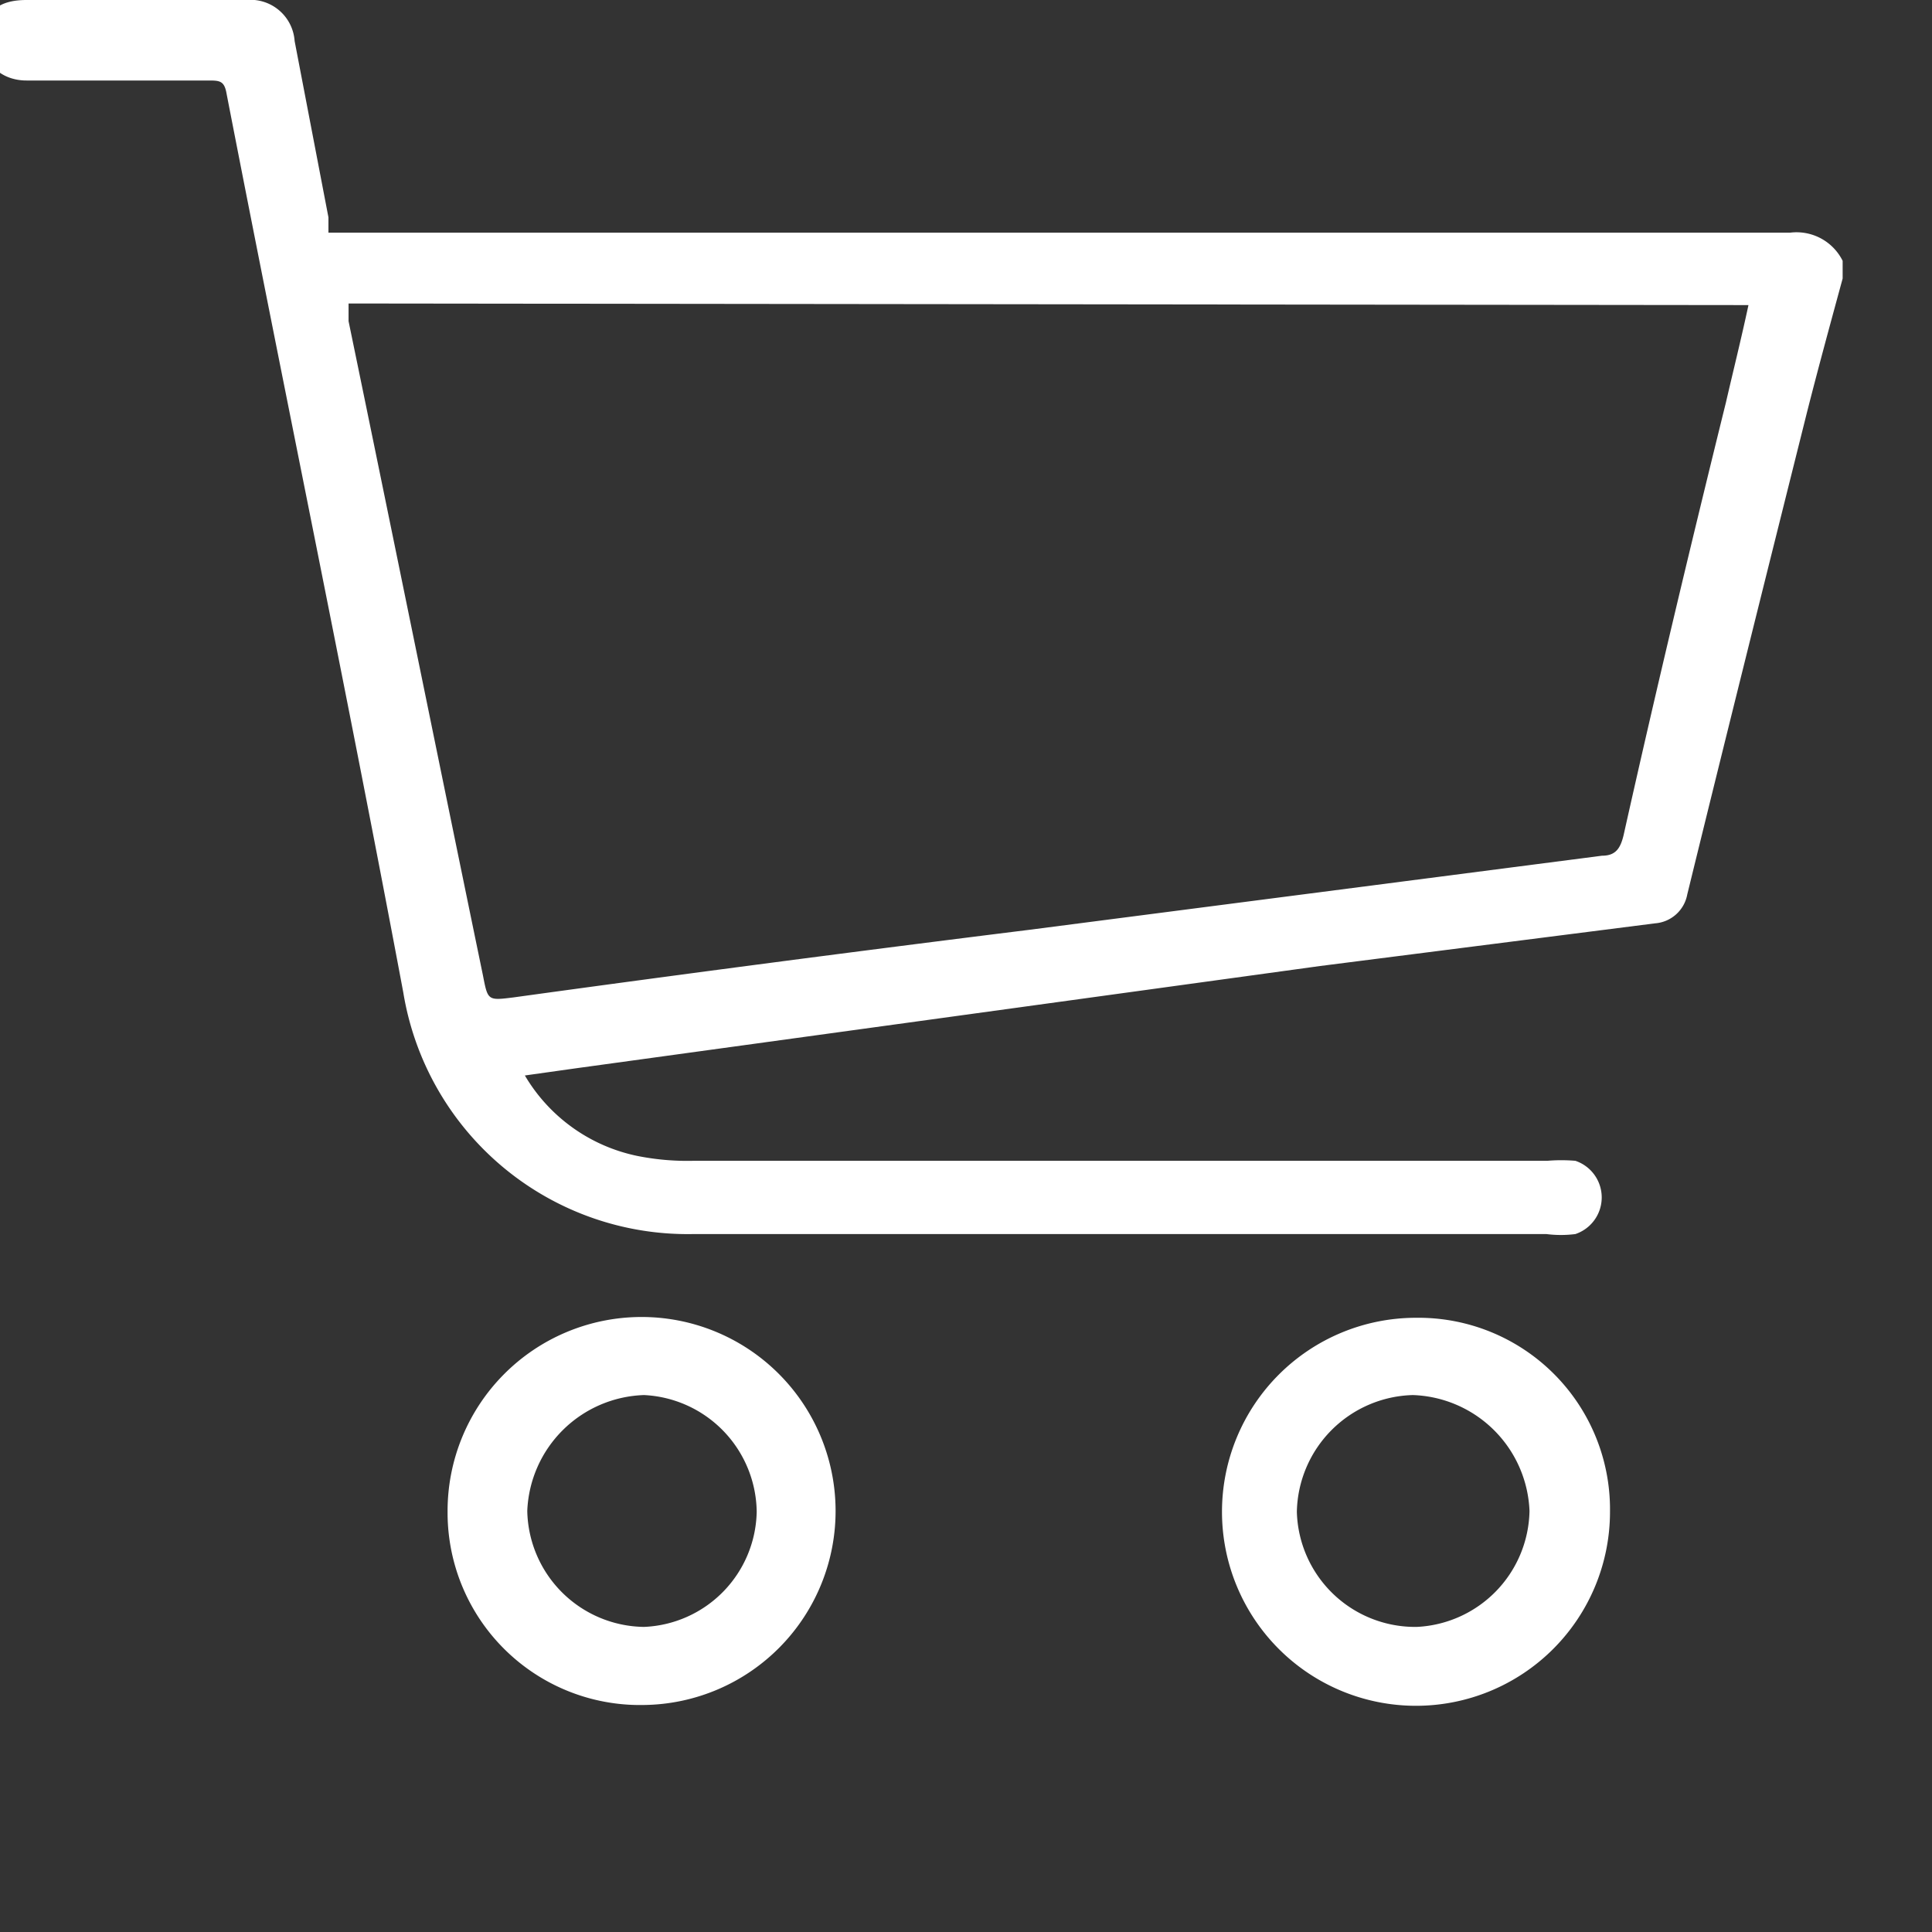
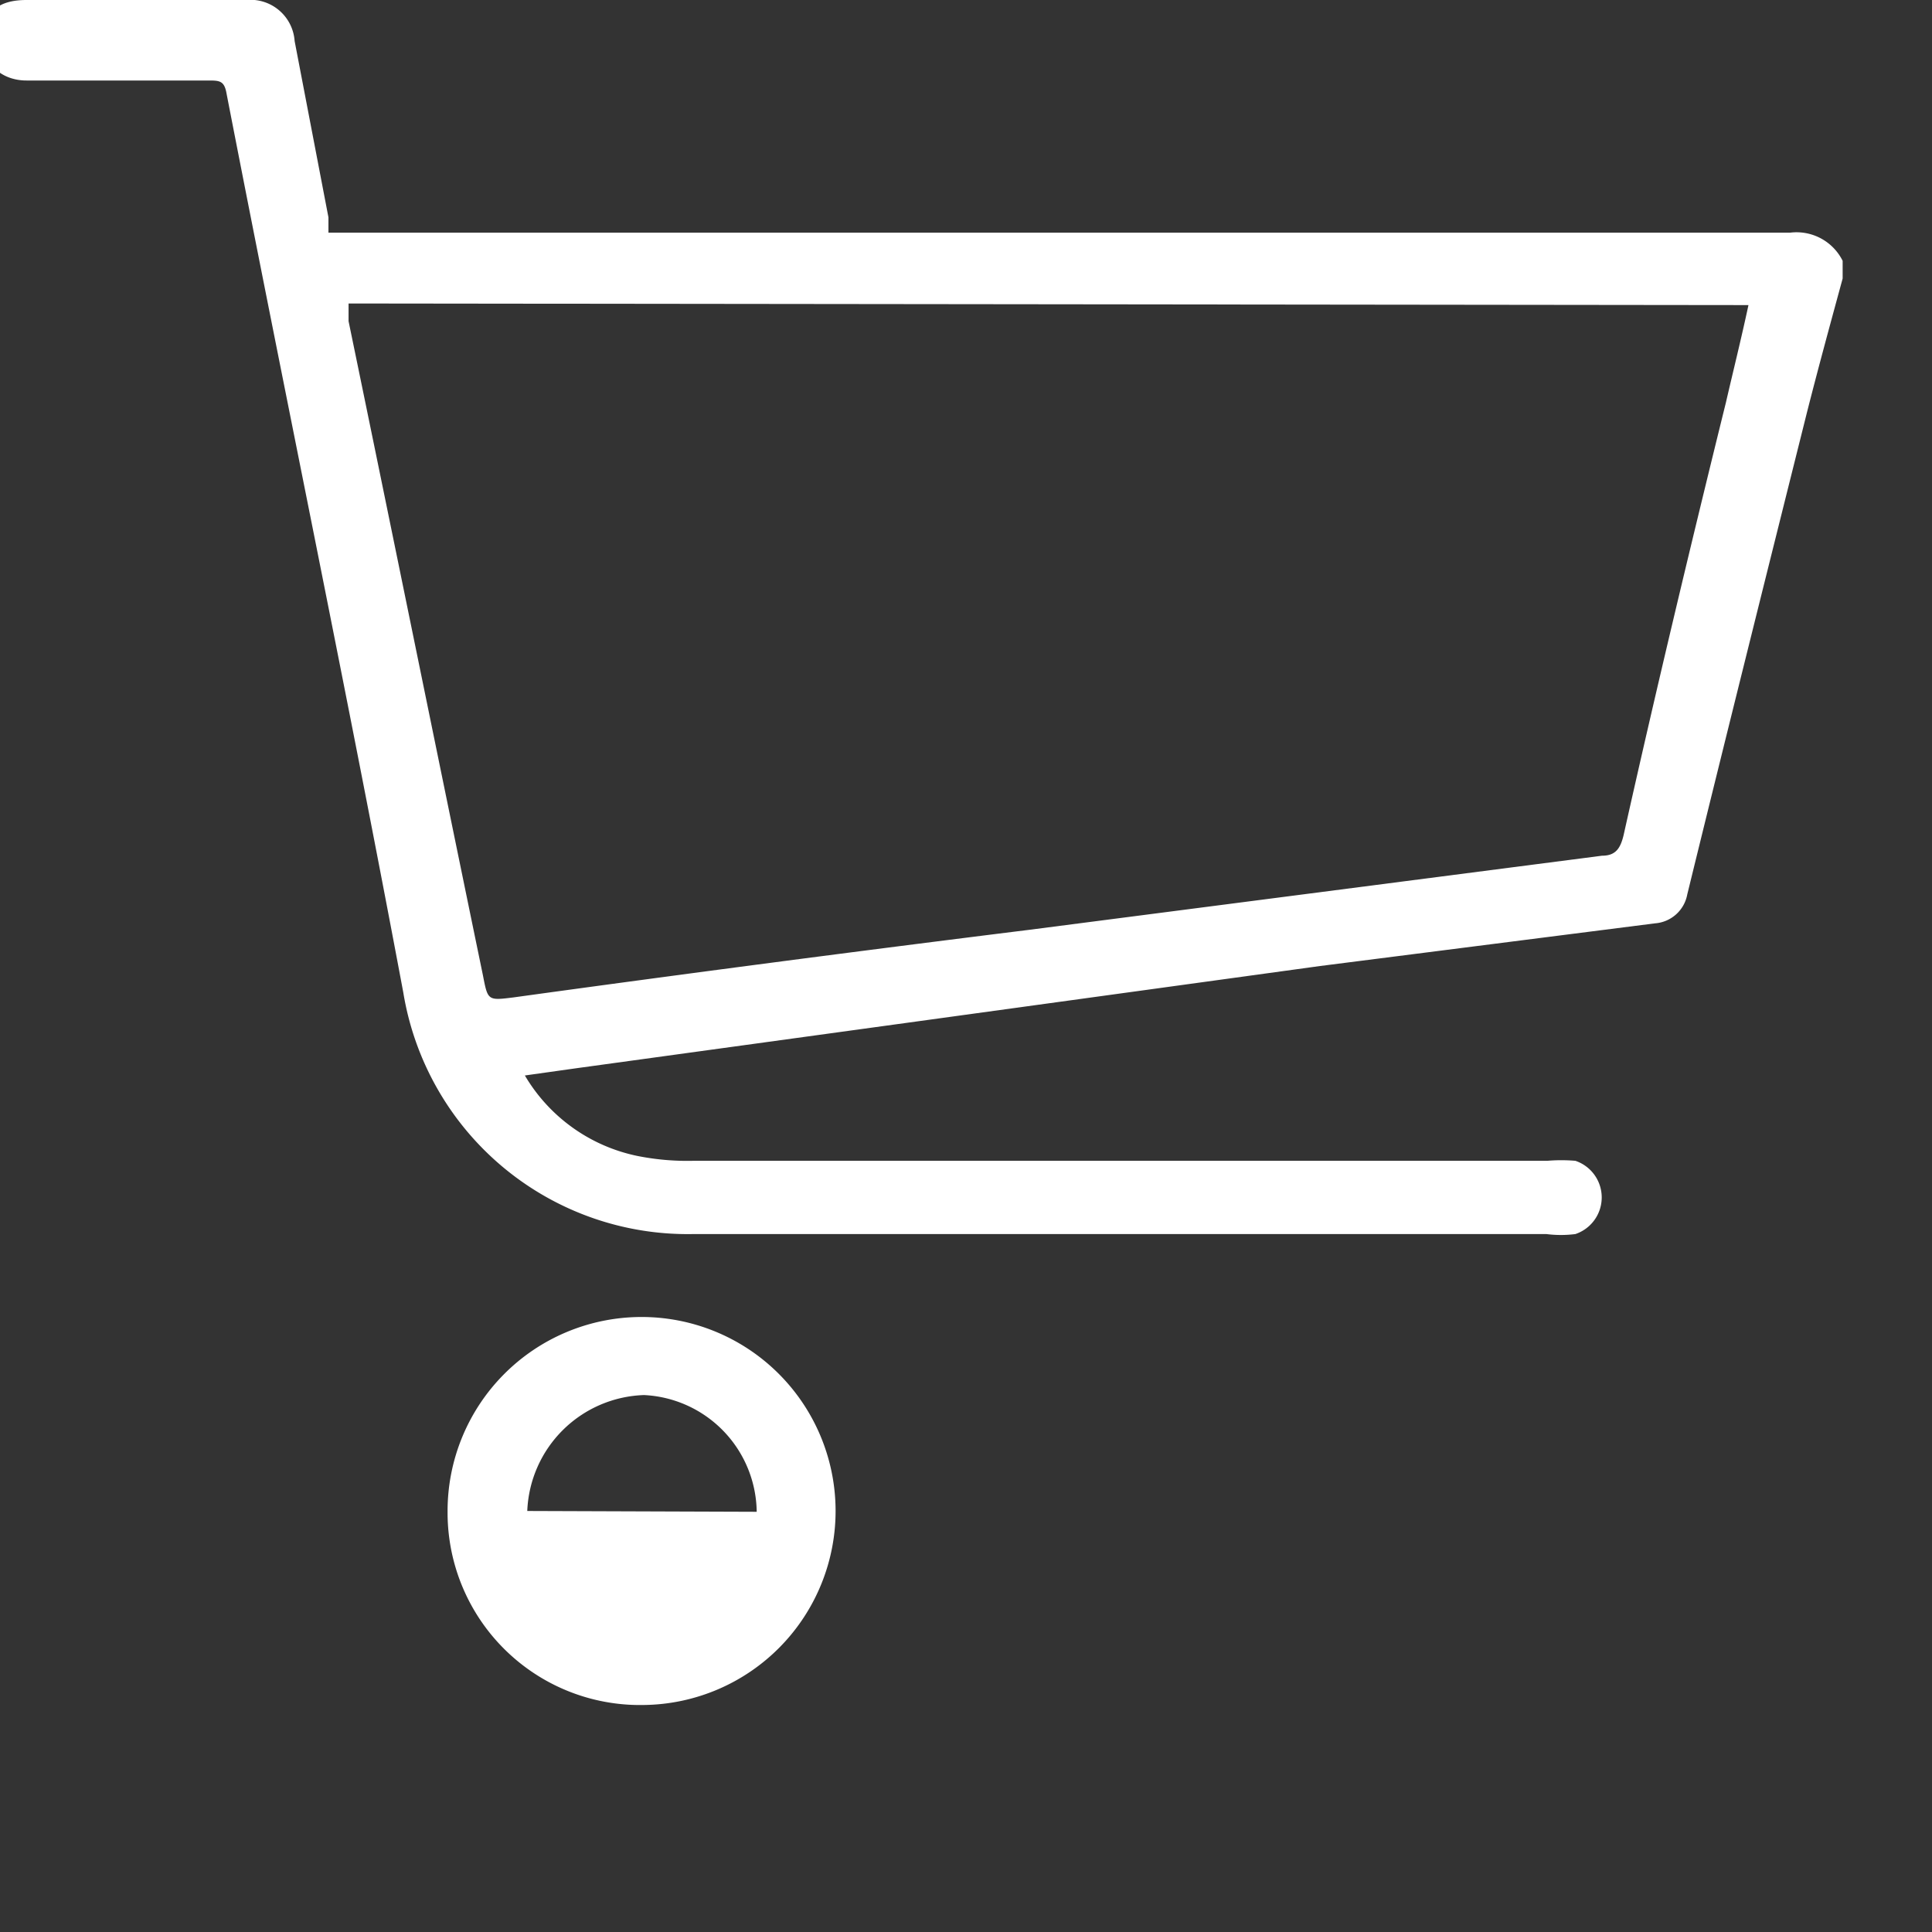
<svg xmlns="http://www.w3.org/2000/svg" id="ea3422cc-e132-44f0-a8af-0313f45f4b47" data-name="Capa 1" viewBox="0 0 24 24">
  <rect x="0" y="0" width="24" height="24" fill="#333333" stroke="none" />
  <defs>
    <style>.f0306b1f-613a-4efd-a93a-1c2b08d61459{fill:#fff;}</style>
  </defs>
  <path class="f0306b1f-613a-4efd-a93a-1c2b08d61459" d="M22.89,3.46c-.15.55-.3,1.1-.44,1.65-.5,2-1,4-1.49,6a.44.44,0,0,1-.4.36L16.4,12l-4.51.62-4.73.65-.64.09a2.12,2.12,0,0,0,1.4,1,3.16,3.16,0,0,0,.69.06H19.22a2.07,2.07,0,0,1,.35,0,.48.48,0,0,1,0,.91,1.42,1.42,0,0,1-.36,0c-3.53,0-7.07,0-10.6,0a3.58,3.58,0,0,1-3.6-3C4.32,8.65,3.54,4.9,2.81,1.14,2.78,1,2.72,1,2.58,1H.33C0,1-.23.77-.21.45S0,0,.33,0H3.06a.55.55,0,0,1,.6.51L4.08,2.7c0,.06,0,.11,0,.19H22.24a.64.64,0,0,1,.65.35ZM4.33,3.77c0,.09,0,.16,0,.22C4.89,6.7,5.44,9.41,6,12.12c.06.31.06.31.38.27q3.19-.44,6.41-.84l7.11-.92c.17,0,.23-.09.27-.26C20.57,8.58,21,6.78,21.44,5c.09-.39.19-.79.28-1.21Z" />
-   <path class="f0306b1f-613a-4efd-a93a-1c2b08d61459" d="M5.56,18.78A2.41,2.41,0,1,1,8,21.18,2.39,2.39,0,0,1,5.56,18.78Zm3.84,0A1.47,1.47,0,0,0,8,17.33a1.5,1.5,0,0,0-1.45,1.44A1.47,1.47,0,0,0,8,20.21,1.46,1.46,0,0,0,9.4,18.78Z" />
-   <path class="f0306b1f-613a-4efd-a93a-1c2b08d61459" d="M20,18.78a2.41,2.41,0,1,1-2.41-2.41A2.38,2.38,0,0,1,20,18.78Zm-2.4,1.43A1.47,1.47,0,0,0,19,18.77a1.5,1.5,0,0,0-1.45-1.44,1.48,1.48,0,0,0-1.44,1.45A1.47,1.47,0,0,0,17.6,20.21Z" />
+   <path class="f0306b1f-613a-4efd-a93a-1c2b08d61459" d="M5.56,18.78A2.41,2.41,0,1,1,8,21.18,2.39,2.39,0,0,1,5.56,18.78Zm3.84,0A1.47,1.47,0,0,0,8,17.33a1.5,1.5,0,0,0-1.45,1.44Z" />
</svg>